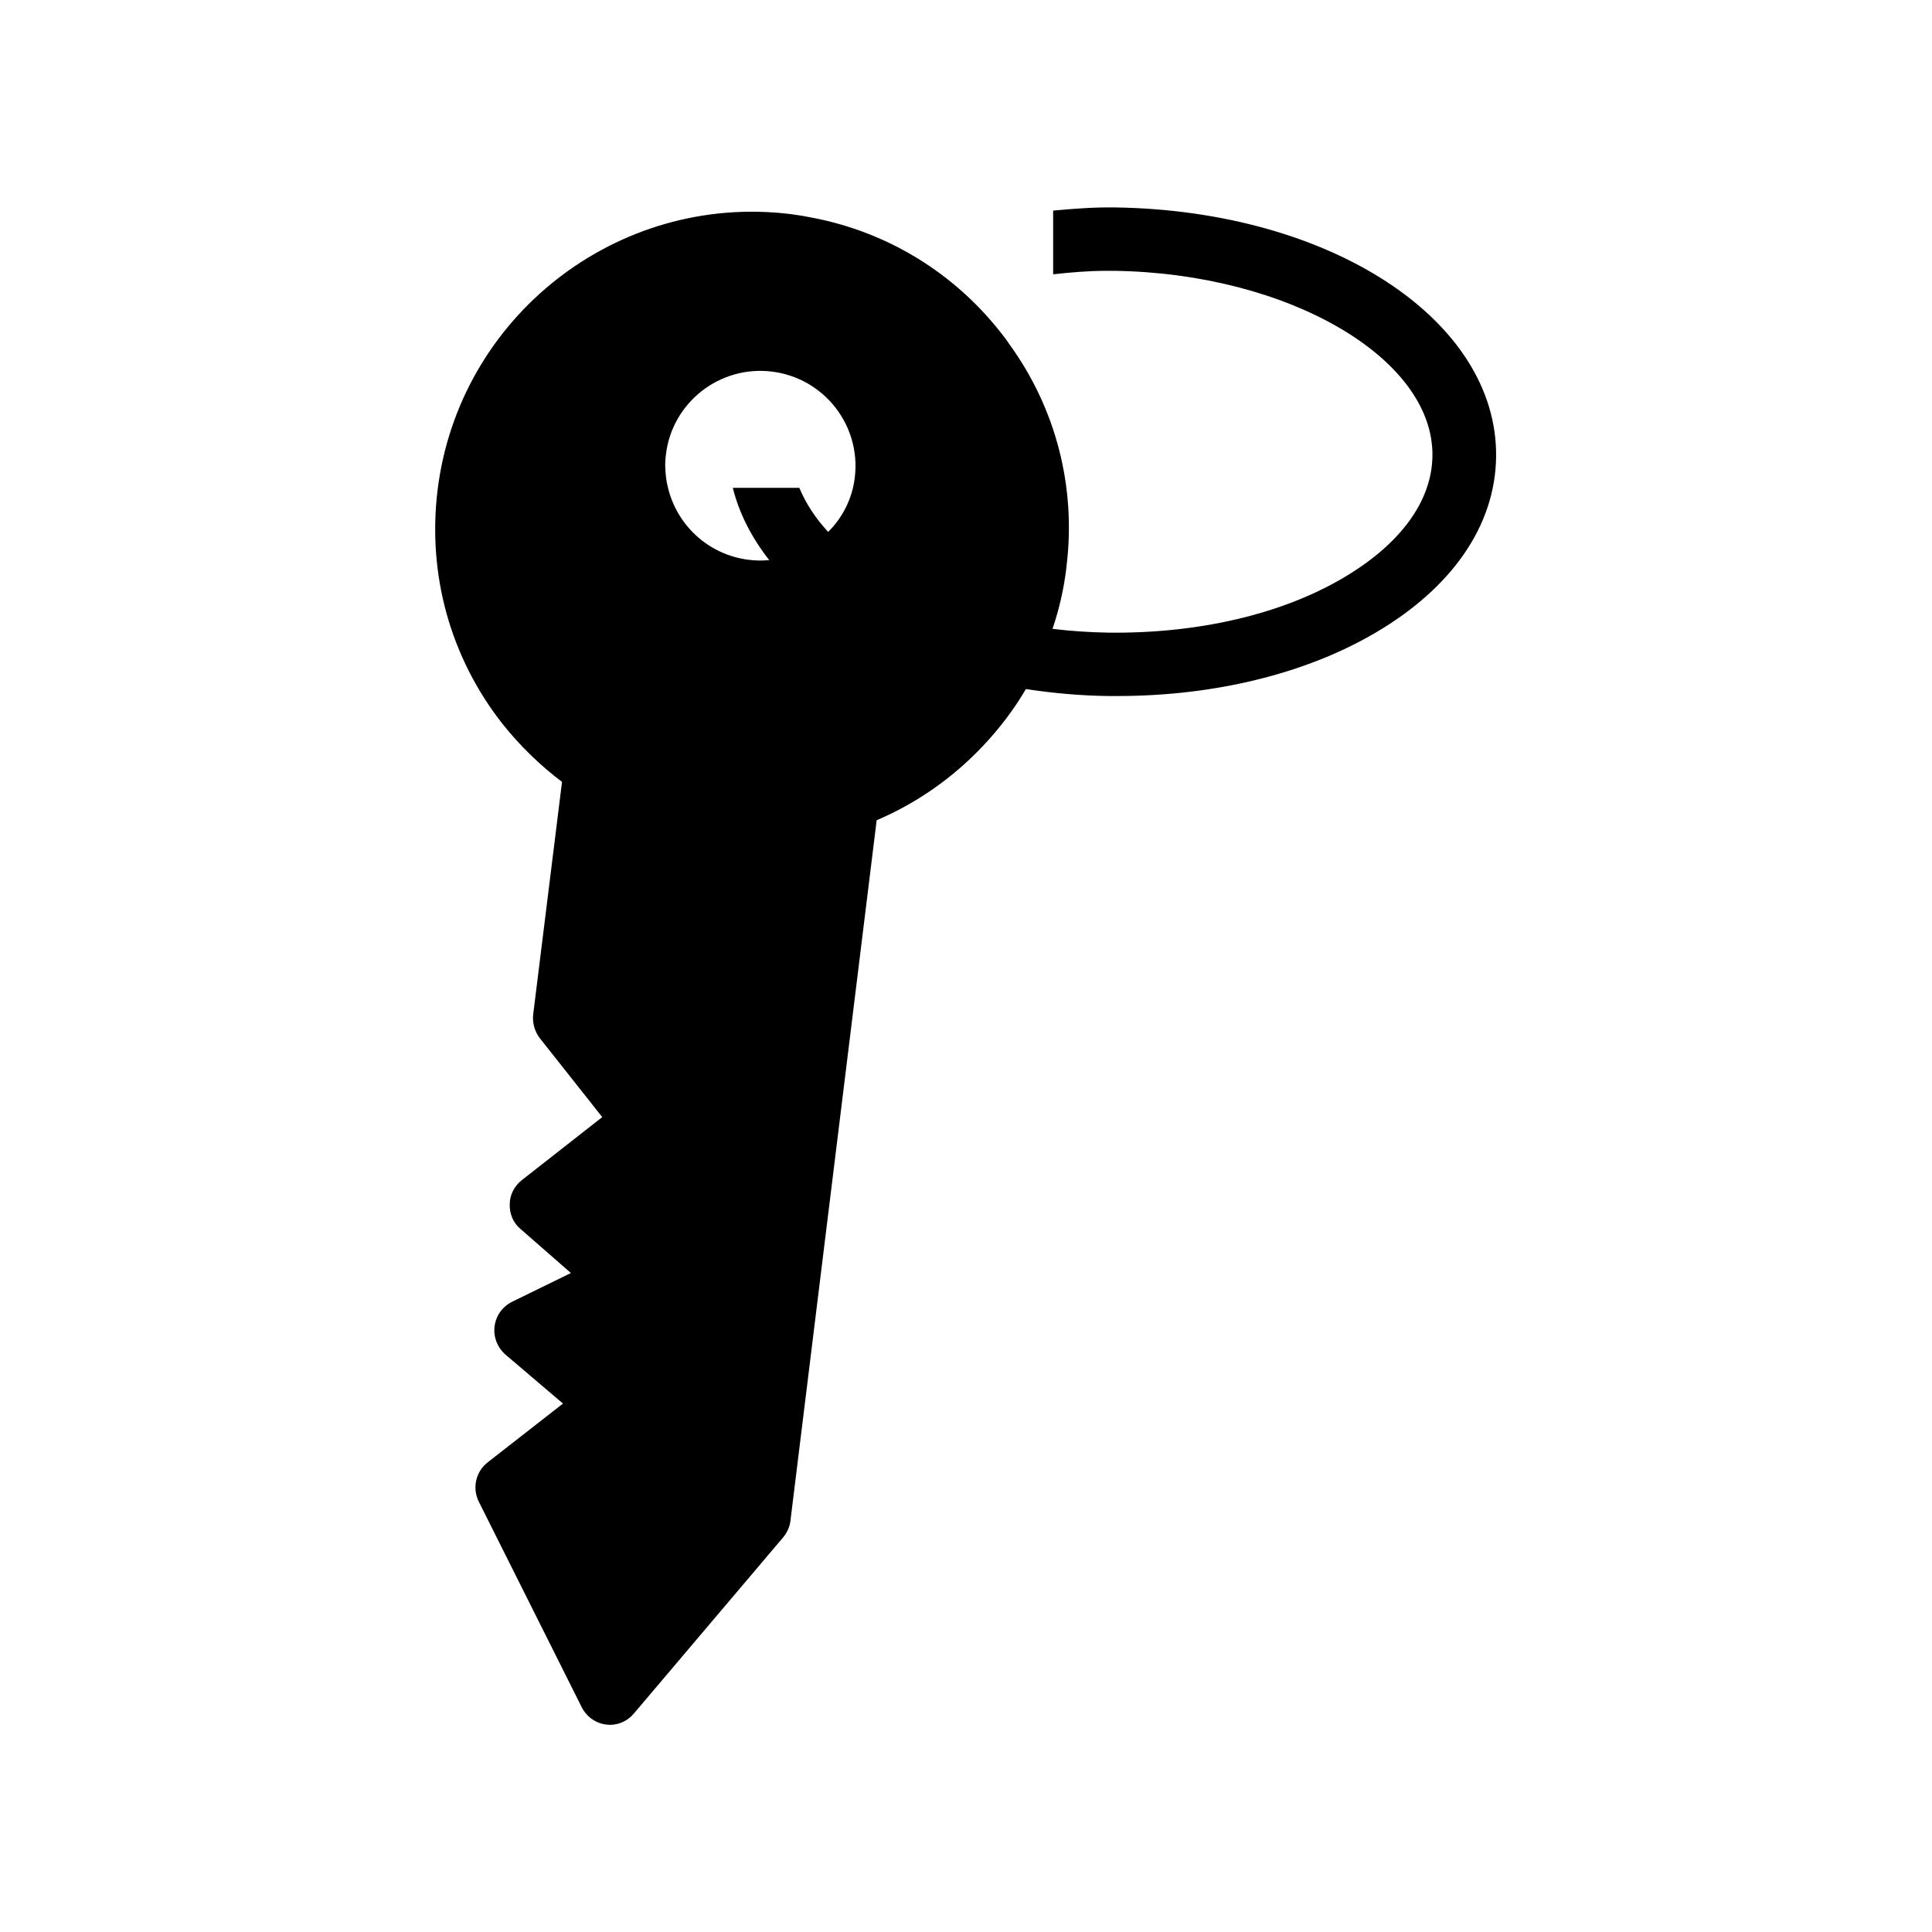
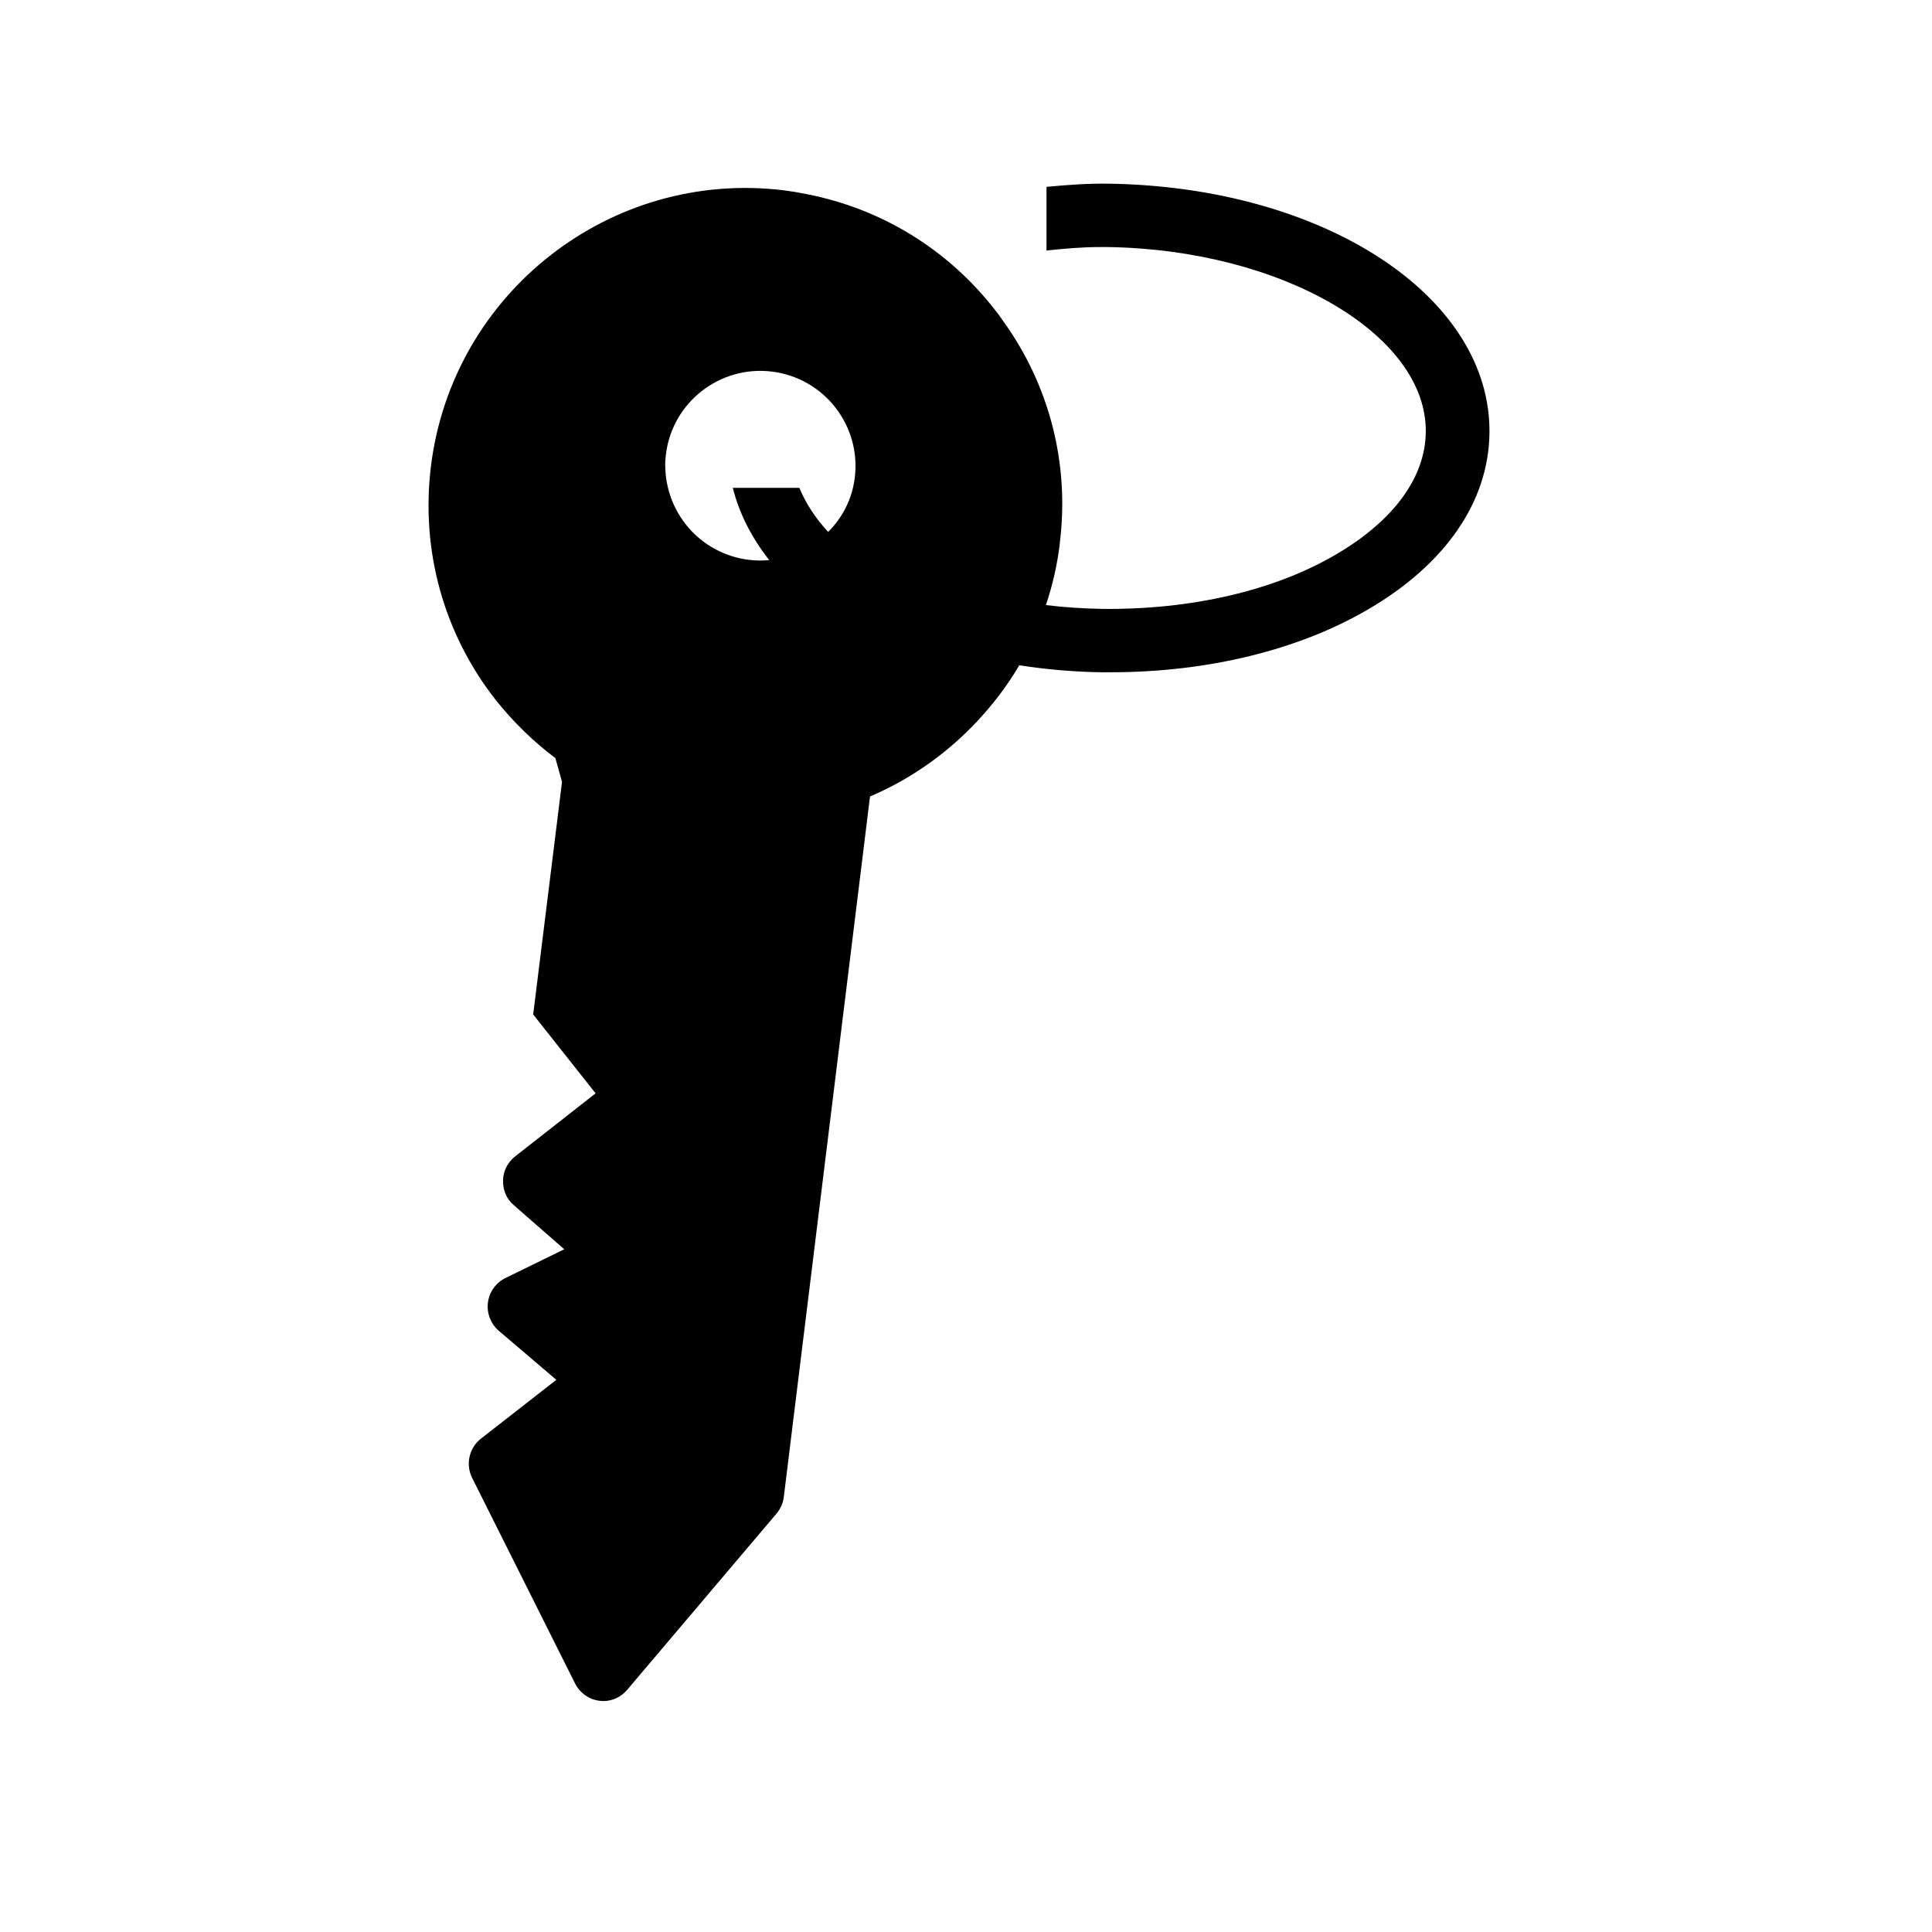
<svg xmlns="http://www.w3.org/2000/svg" fill="#000000" width="800px" height="800px" version="1.1" viewBox="144 144 512 512">
-   <path d="m292.94 351.21-7.641 61.633c-0.25 2.266 0.418 4.535 1.762 6.297l16.543 20.906-21.328 16.711c-2.016 1.594-3.191 3.945-3.191 6.383-0.082 2.519 0.922 4.953 2.856 6.551l13.352 11.672-15.617 7.641c-2.519 1.258-4.281 3.695-4.617 6.551-0.336 2.769 0.754 5.543 2.856 7.391l15.281 13.016-19.902 15.535c-3.191 2.434-4.199 6.801-2.434 10.41l27.289 54.496c1.258 2.519 3.695 4.281 6.465 4.617 0.336 0 0.672 0.082 1.008 0.082 2.434 0 4.785-1.09 6.383-3.023l39.633-46.77c1.008-1.258 1.68-2.769 1.848-4.367l22.84-185.57c10.664-4.535 20.32-11.336 28.215-19.734 4.281-4.535 8.145-9.574 11.336-15.031 7.137 1.09 14.441 1.762 21.914 1.848h2.352c25.609 0 49.793-5.879 68.266-16.711 20.402-11.922 31.824-28.465 32.074-46.602 0.504-36.273-43.832-65.328-100.93-66.168-5.625-0.082-11.082 0.336-16.457 0.84v16.879c4.617-0.504 9.32-0.922 14.191-0.922h2.016c46.098 0.672 84.723 23.176 84.305 49.121-0.168 12.008-8.566 23.426-23.762 32.328-16.457 9.656-38.457 14.695-61.969 14.441-5.039-0.082-10.078-0.418-14.945-1.008 1.762-5.207 3.023-10.664 3.695-16.375v-0.168c2.602-20.992-2.769-41.816-15.113-58.863-0.672-1.008-1.344-1.93-2.098-2.856-12.512-16.039-30.062-26.785-49.879-30.648-2.016-0.418-4.031-0.754-6.047-1.008-45.93-5.625-87.914 27.207-93.539 73.219-2.688 22.25 3.359 44.25 17.215 61.883 4.695 5.883 9.984 11.008 15.777 15.375zm27.543-86.824c1.68-13.77 14.273-23.594 28.047-21.914 13.855 1.68 23.68 14.273 22 28.047-0.672 5.711-3.273 10.664-7.055 14.441-3.441-3.695-5.961-7.641-7.641-11.672h-17.633c1.68 6.719 4.953 13.184 9.656 19.145-1.762 0.168-3.609 0.168-5.457-0.082-10.746-1.344-19.062-9.238-21.41-19.23-0.418-1.594-0.586-3.191-0.672-4.871-0.086-1.262-0.004-2.519 0.164-3.863z" />
+   <path d="m292.94 351.21-7.641 61.633l16.543 20.906-21.328 16.711c-2.016 1.594-3.191 3.945-3.191 6.383-0.082 2.519 0.922 4.953 2.856 6.551l13.352 11.672-15.617 7.641c-2.519 1.258-4.281 3.695-4.617 6.551-0.336 2.769 0.754 5.543 2.856 7.391l15.281 13.016-19.902 15.535c-3.191 2.434-4.199 6.801-2.434 10.41l27.289 54.496c1.258 2.519 3.695 4.281 6.465 4.617 0.336 0 0.672 0.082 1.008 0.082 2.434 0 4.785-1.09 6.383-3.023l39.633-46.77c1.008-1.258 1.68-2.769 1.848-4.367l22.84-185.57c10.664-4.535 20.32-11.336 28.215-19.734 4.281-4.535 8.145-9.574 11.336-15.031 7.137 1.09 14.441 1.762 21.914 1.848h2.352c25.609 0 49.793-5.879 68.266-16.711 20.402-11.922 31.824-28.465 32.074-46.602 0.504-36.273-43.832-65.328-100.93-66.168-5.625-0.082-11.082 0.336-16.457 0.84v16.879c4.617-0.504 9.32-0.922 14.191-0.922h2.016c46.098 0.672 84.723 23.176 84.305 49.121-0.168 12.008-8.566 23.426-23.762 32.328-16.457 9.656-38.457 14.695-61.969 14.441-5.039-0.082-10.078-0.418-14.945-1.008 1.762-5.207 3.023-10.664 3.695-16.375v-0.168c2.602-20.992-2.769-41.816-15.113-58.863-0.672-1.008-1.344-1.93-2.098-2.856-12.512-16.039-30.062-26.785-49.879-30.648-2.016-0.418-4.031-0.754-6.047-1.008-45.93-5.625-87.914 27.207-93.539 73.219-2.688 22.25 3.359 44.25 17.215 61.883 4.695 5.883 9.984 11.008 15.777 15.375zm27.543-86.824c1.68-13.77 14.273-23.594 28.047-21.914 13.855 1.68 23.68 14.273 22 28.047-0.672 5.711-3.273 10.664-7.055 14.441-3.441-3.695-5.961-7.641-7.641-11.672h-17.633c1.68 6.719 4.953 13.184 9.656 19.145-1.762 0.168-3.609 0.168-5.457-0.082-10.746-1.344-19.062-9.238-21.41-19.23-0.418-1.594-0.586-3.191-0.672-4.871-0.086-1.262-0.004-2.519 0.164-3.863z" />
</svg>